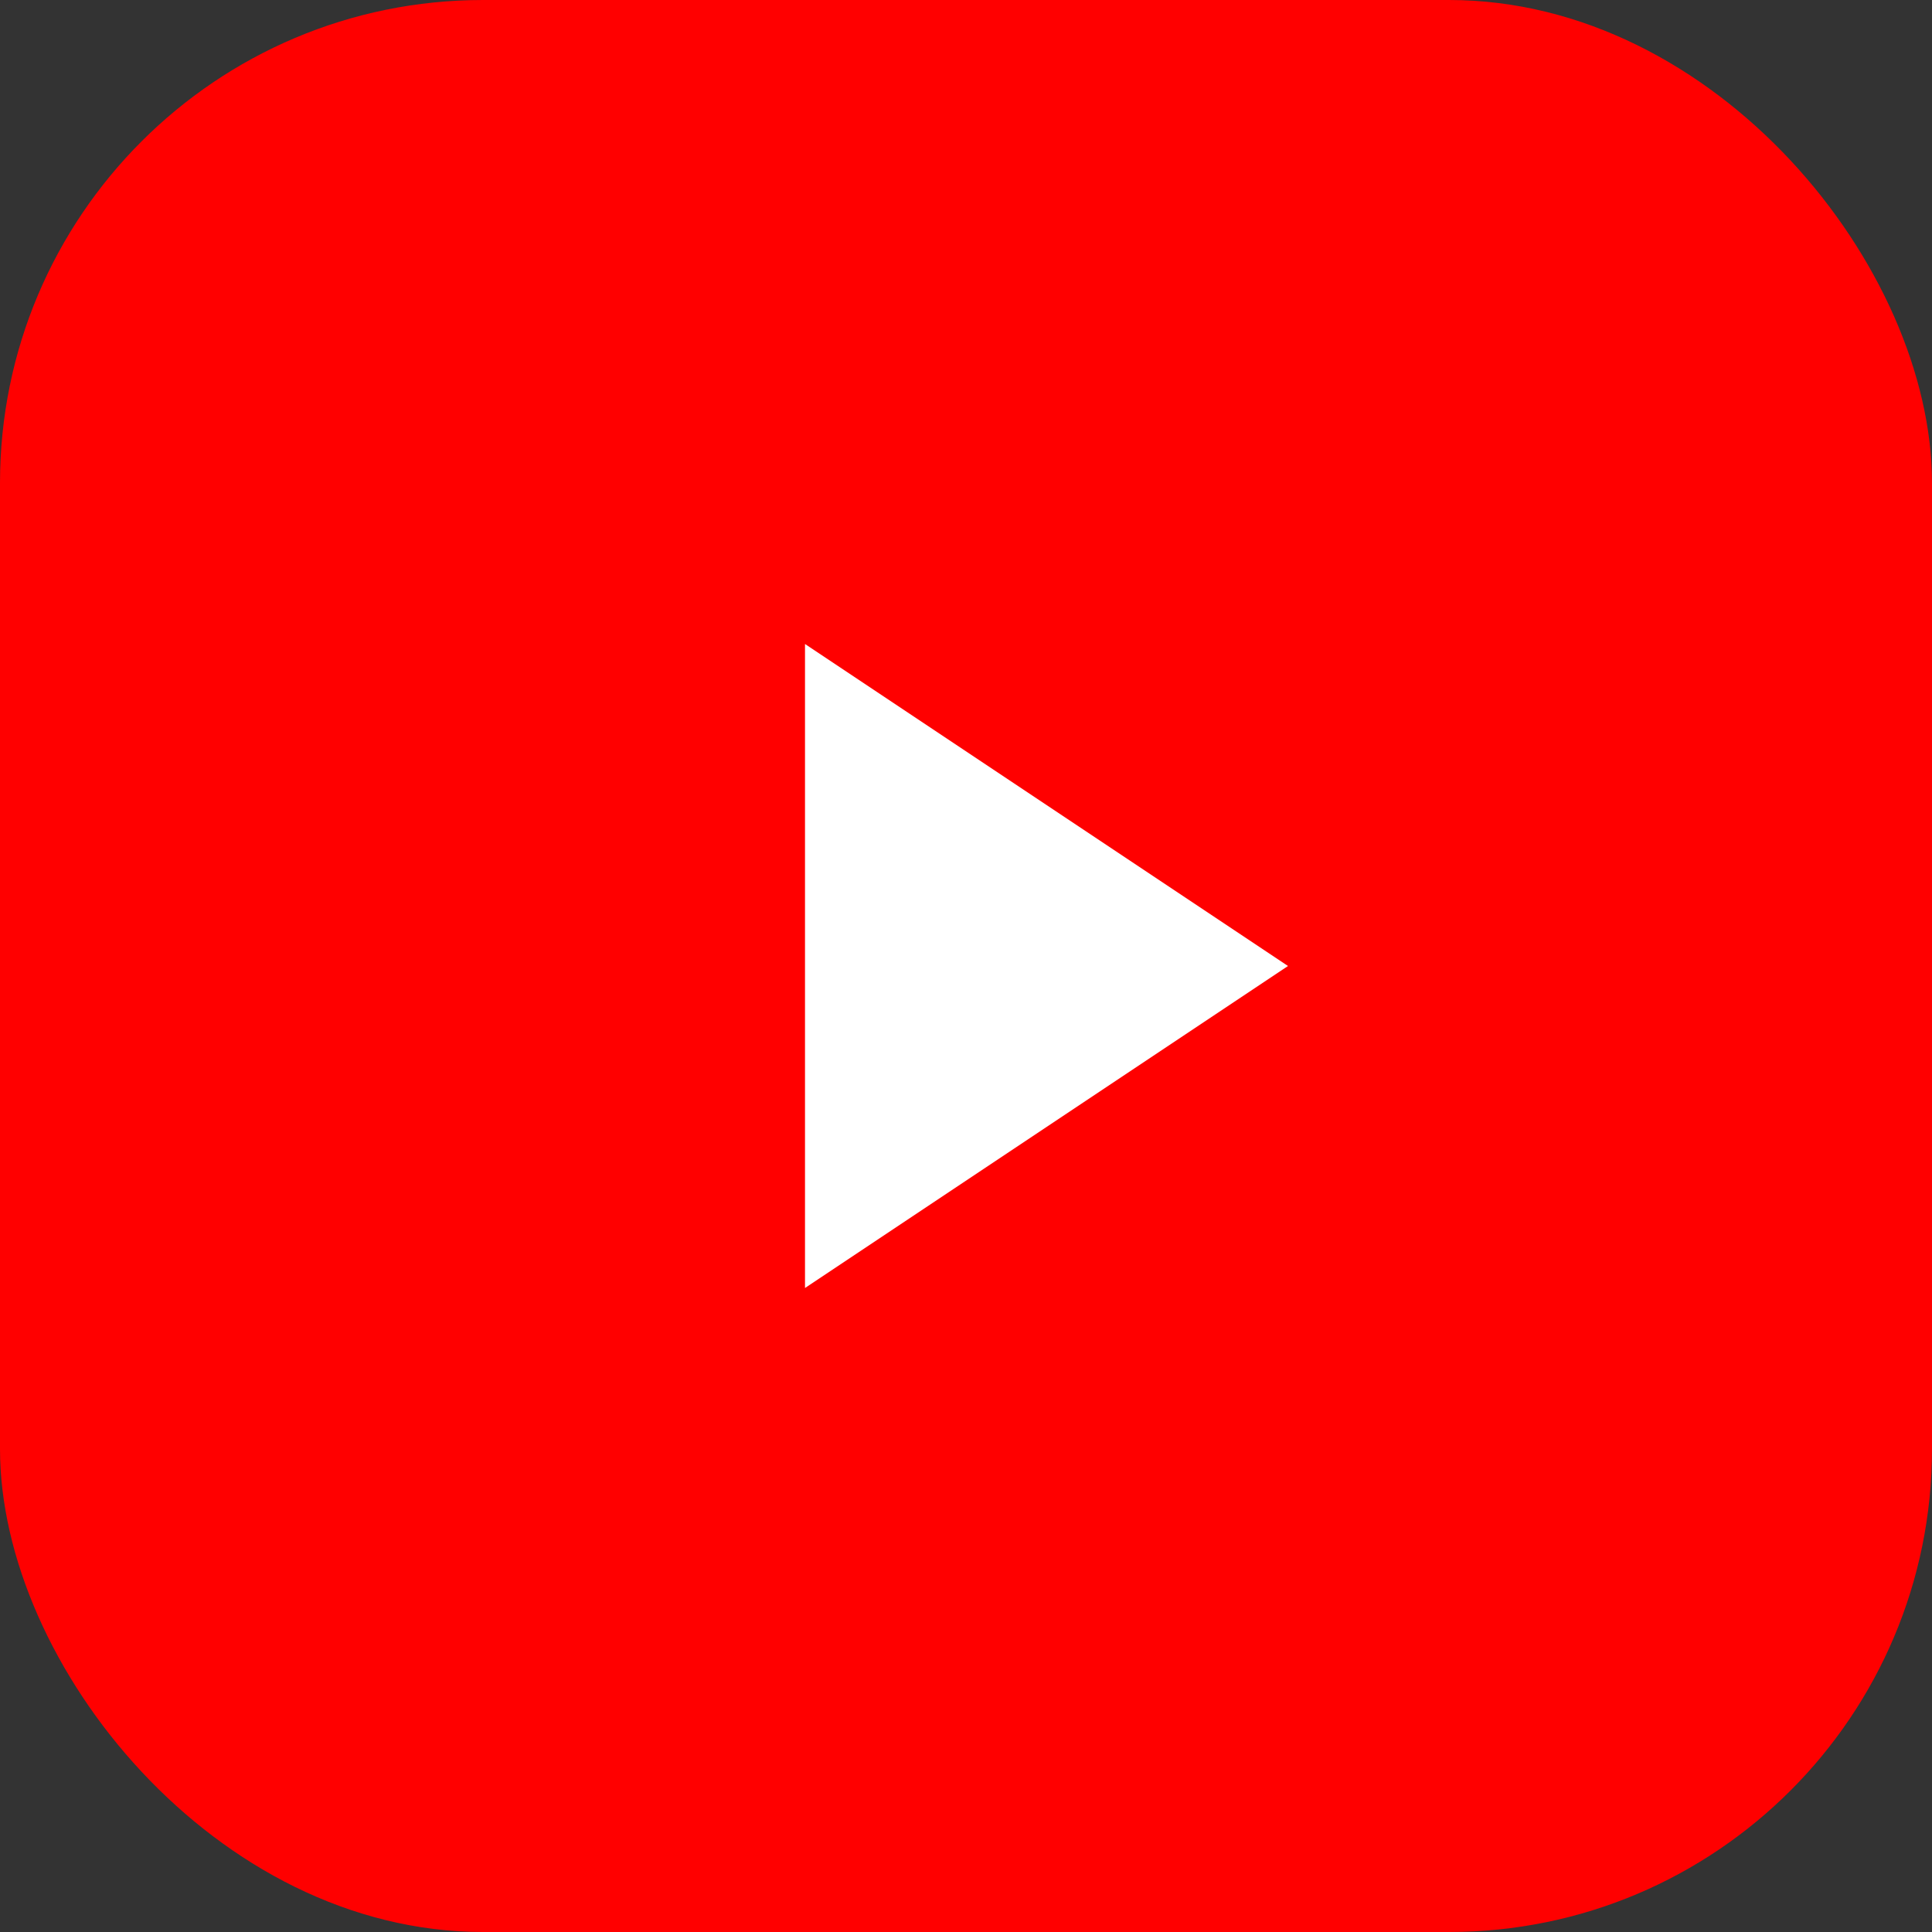
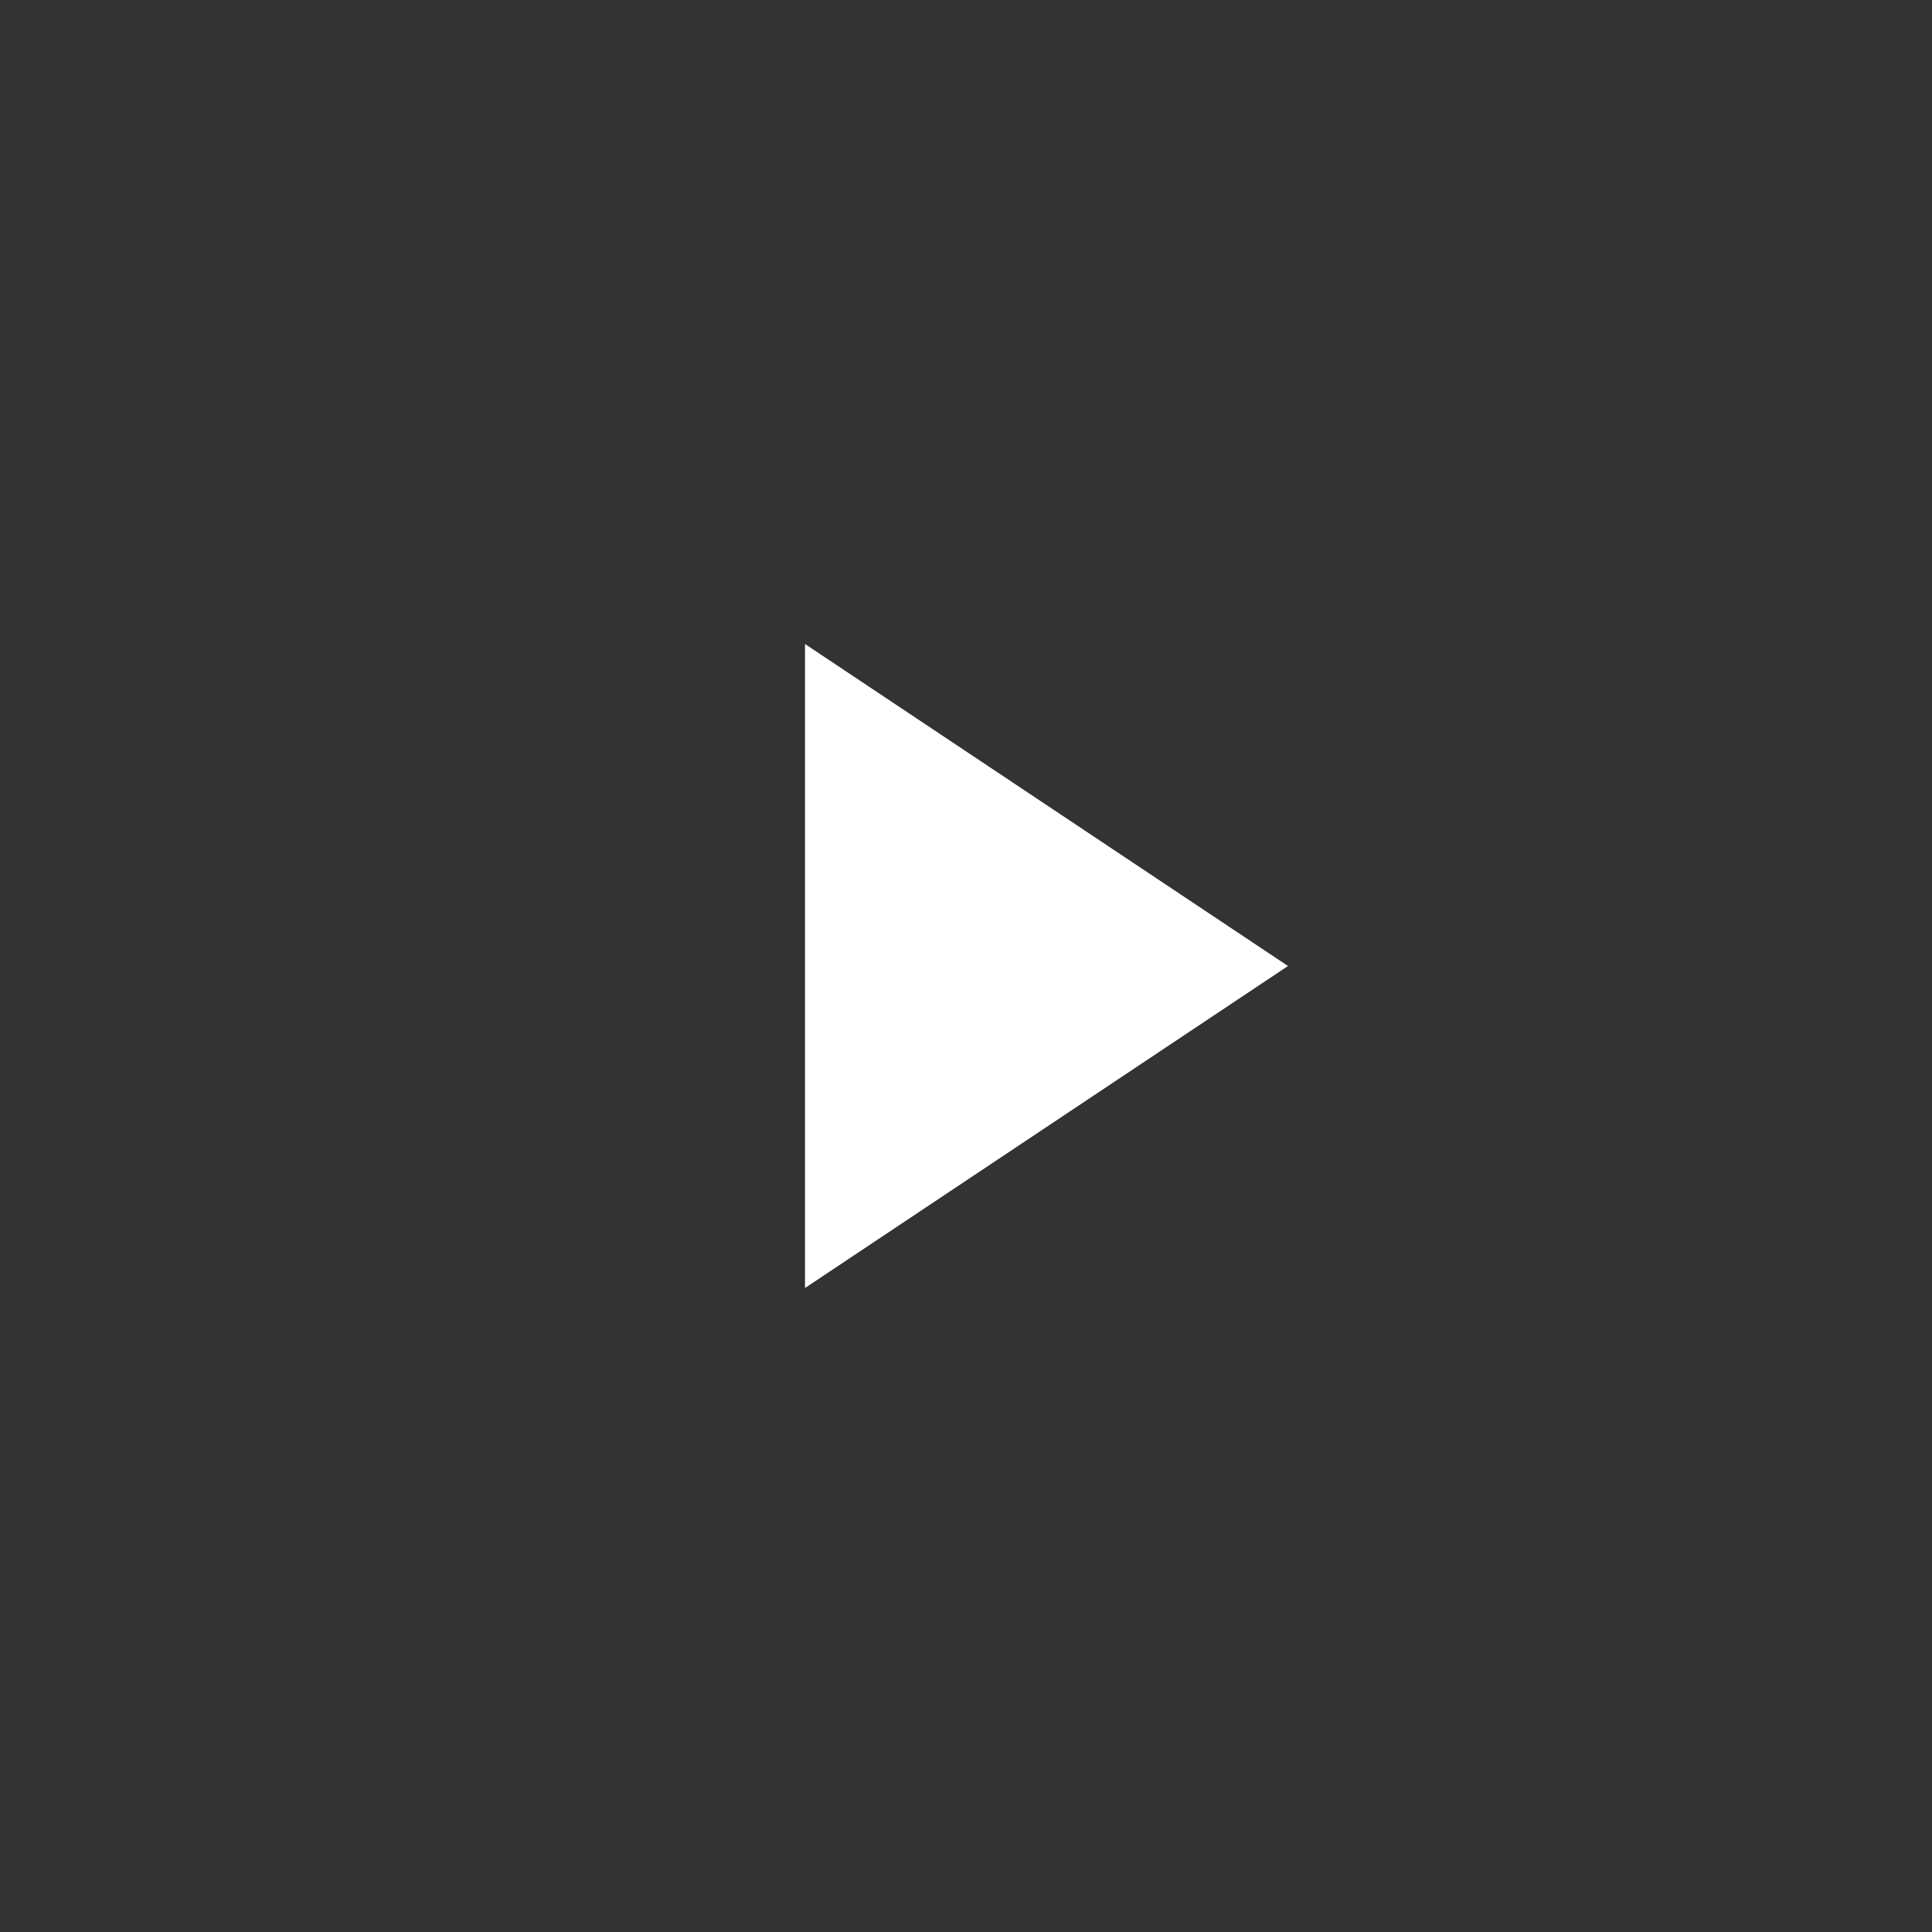
<svg xmlns="http://www.w3.org/2000/svg" viewBox="0 0 24 24" aria-hidden="true" focusable="false">
  <rect x="0" y="0" width="24" height="24" fill="#333333" stroke="none" />
-   <rect width="24" height="24" rx="6" fill="#FF0000" />
  <path d="M10 8l6 4-6 4z" fill="#FFFFFF" />
</svg>